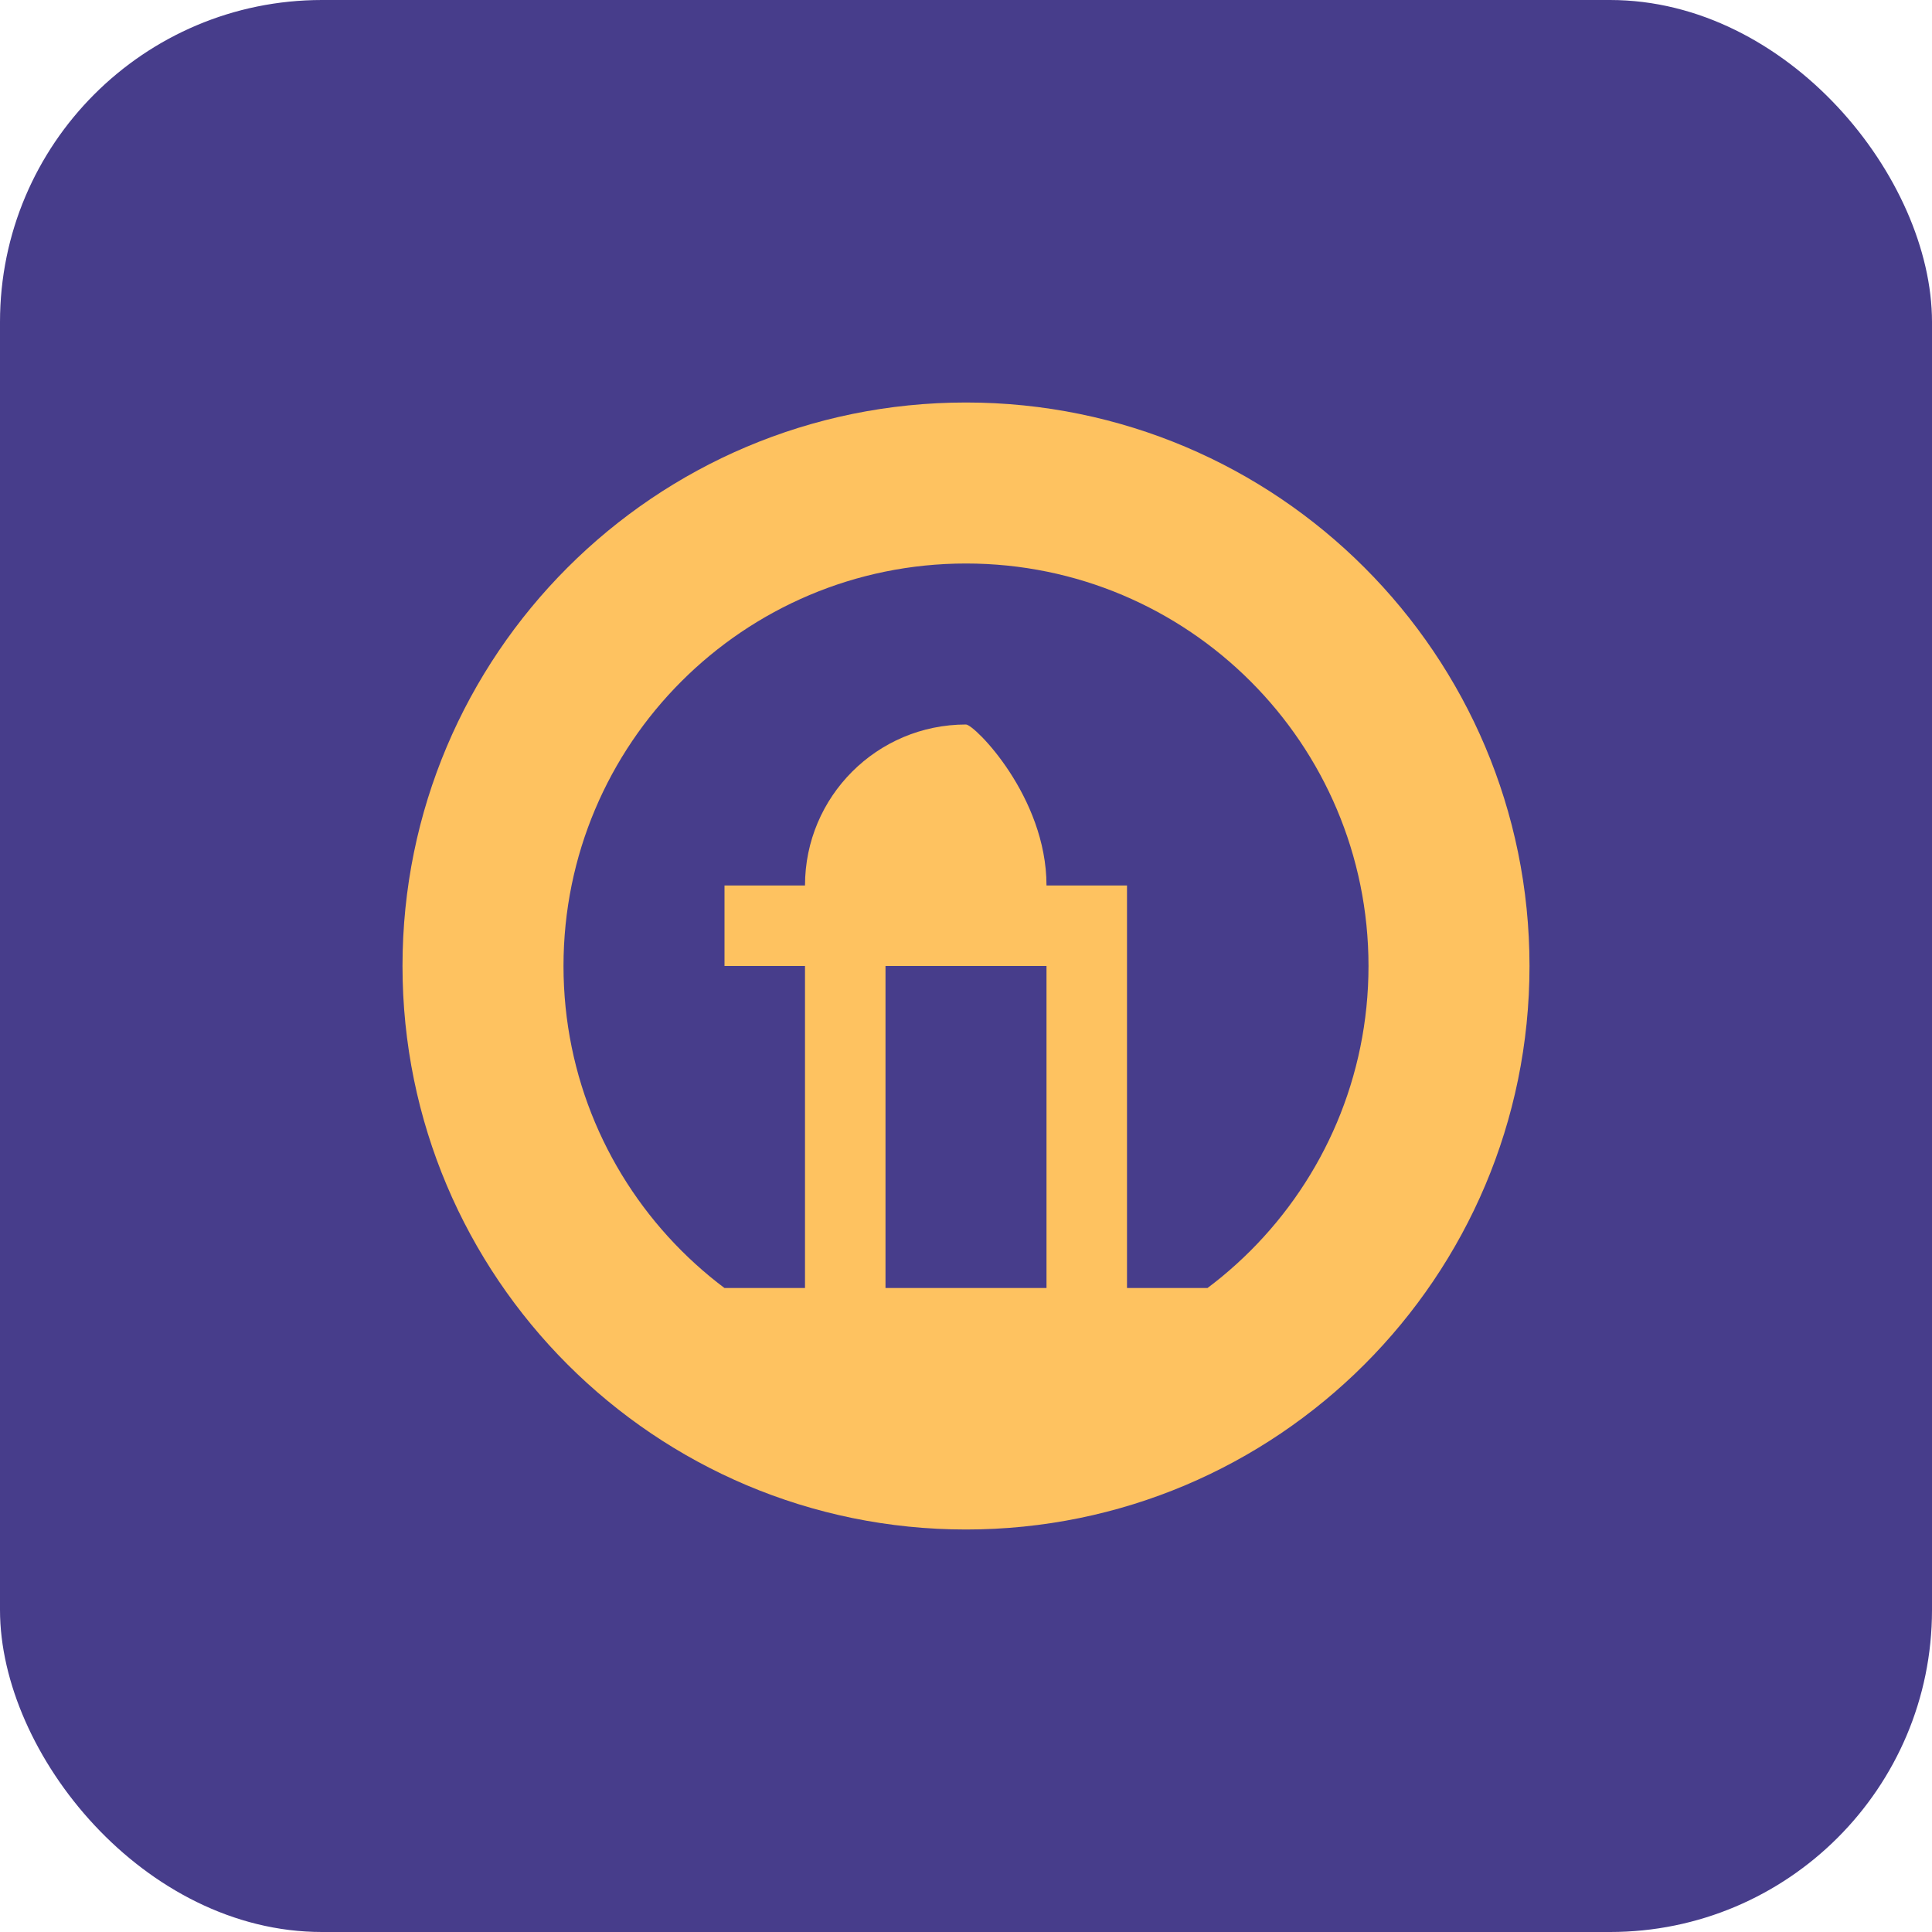
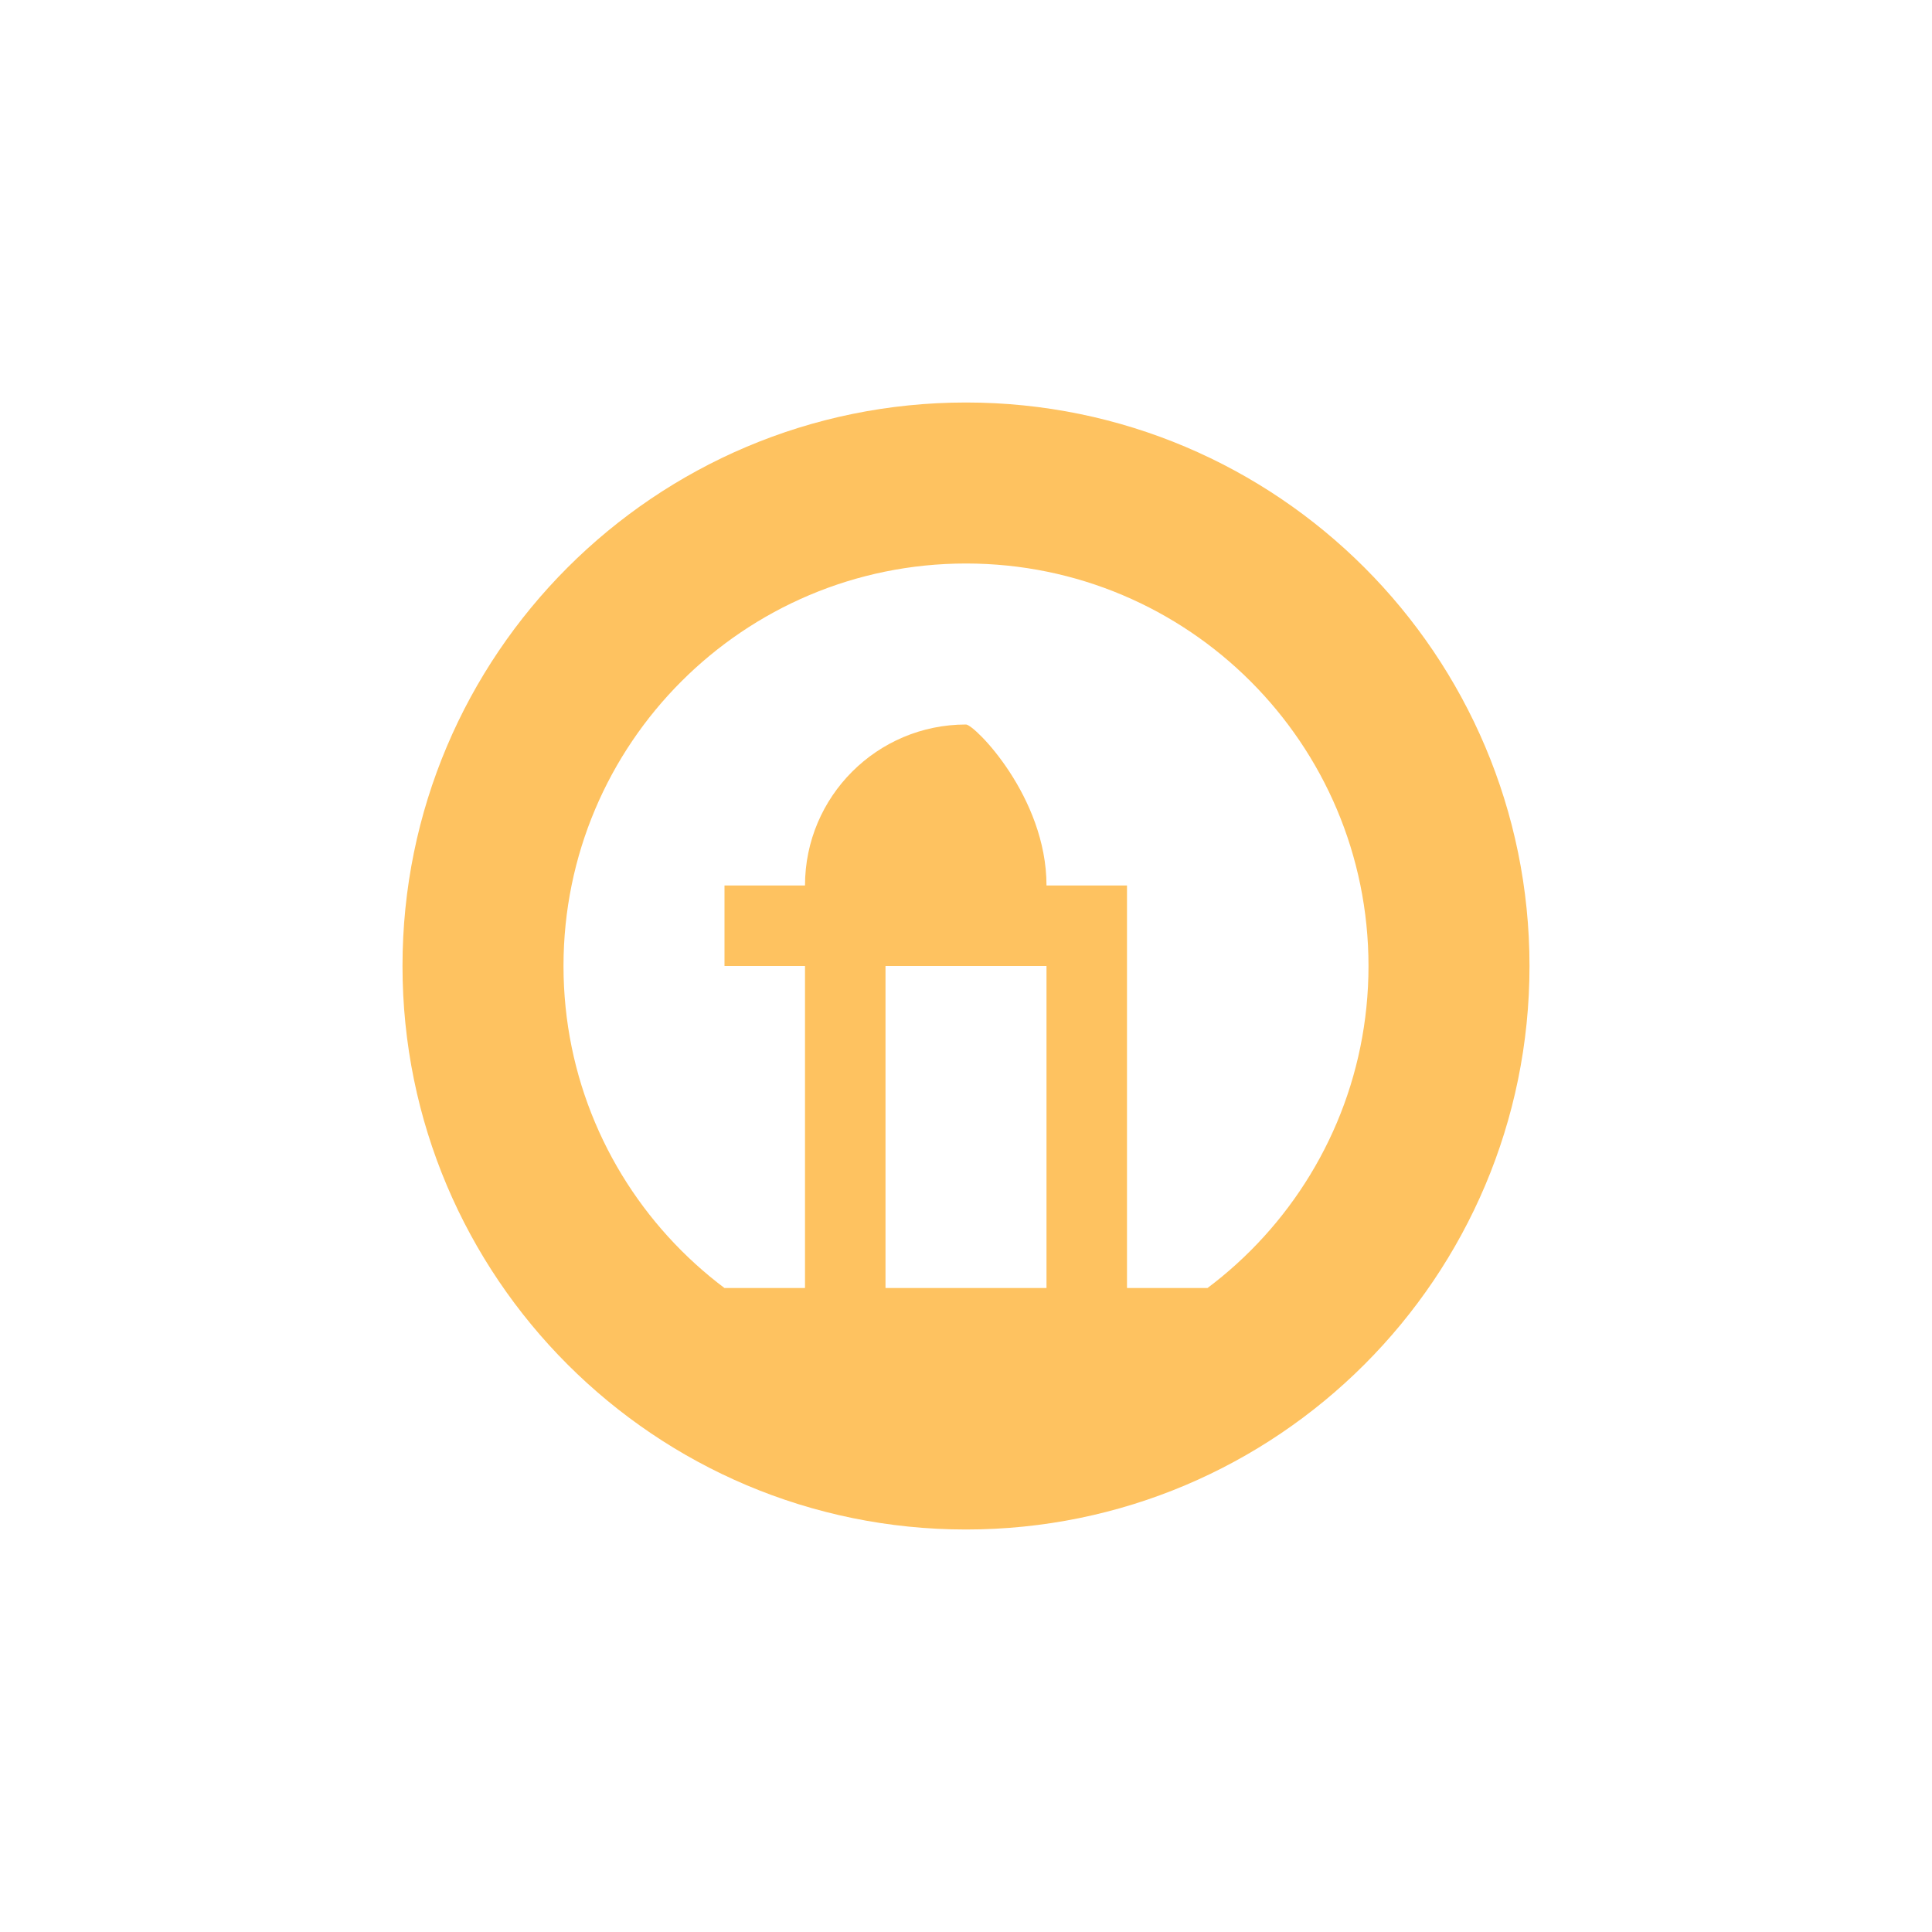
<svg xmlns="http://www.w3.org/2000/svg" width="48" height="48" viewBox="0 0 48 48">
-   <rect width="48" height="48" rx="8" fill="#473D8B" />
  <path d="M24 10C16.268 10 10 16.268 10 24C10 31.732 16.268 38 24 38C31.732 38 38 31.732 38 24C38 16.268 31.732 10 24 10ZM24 14C29.523 14 34 18.477 34 24C34 29.523 29.523 34 24 34C18.477 34 14 29.523 14 24C14 18.477 18.477 14 24 14ZM24 18C21.791 18 20 19.791 20 22H18V24H20V32H18V34H30V32H28V22H26C26 19.791 24.209 18 24 18ZM24 20C23.105 20 22.5 20.895 22.5 22H25.5C25.5 20.895 24.895 20 24 20ZM22 24H26V32H22V24Z" fill="#FEC260" />
</svg>